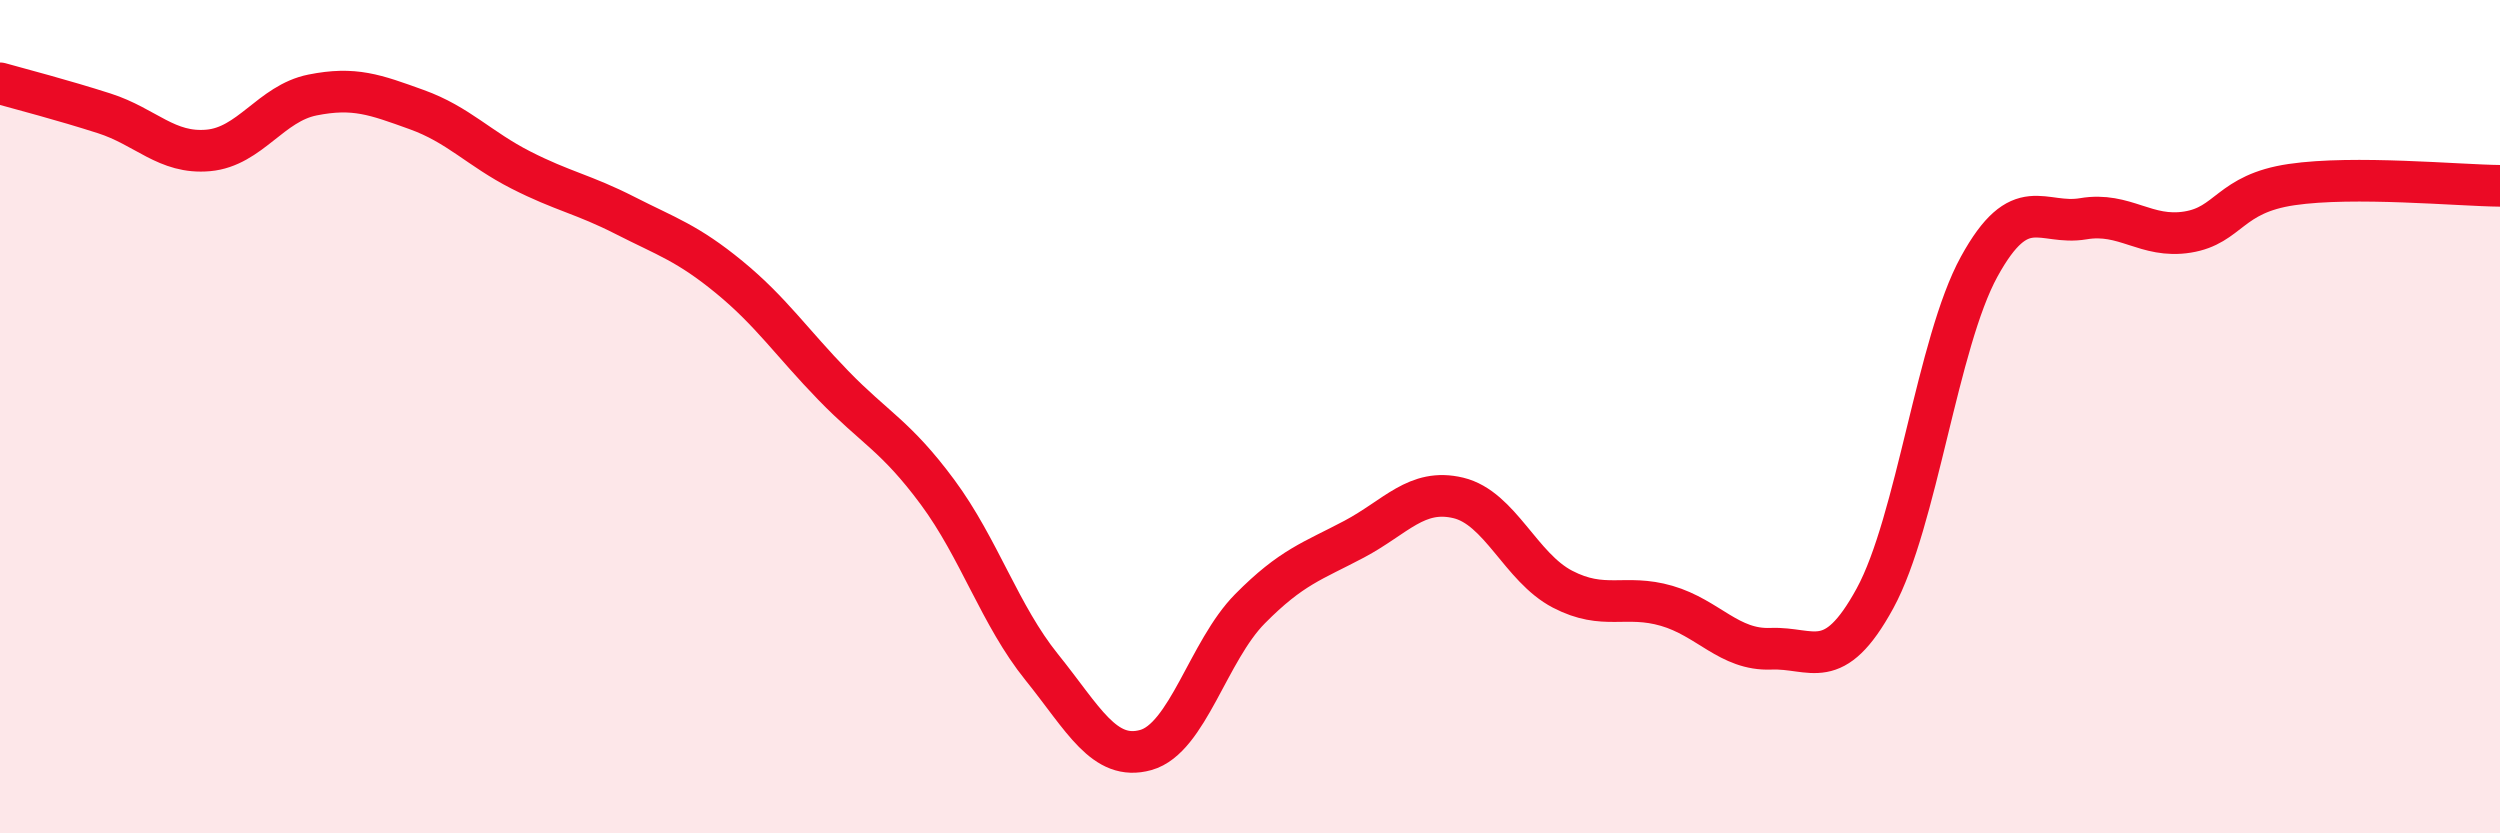
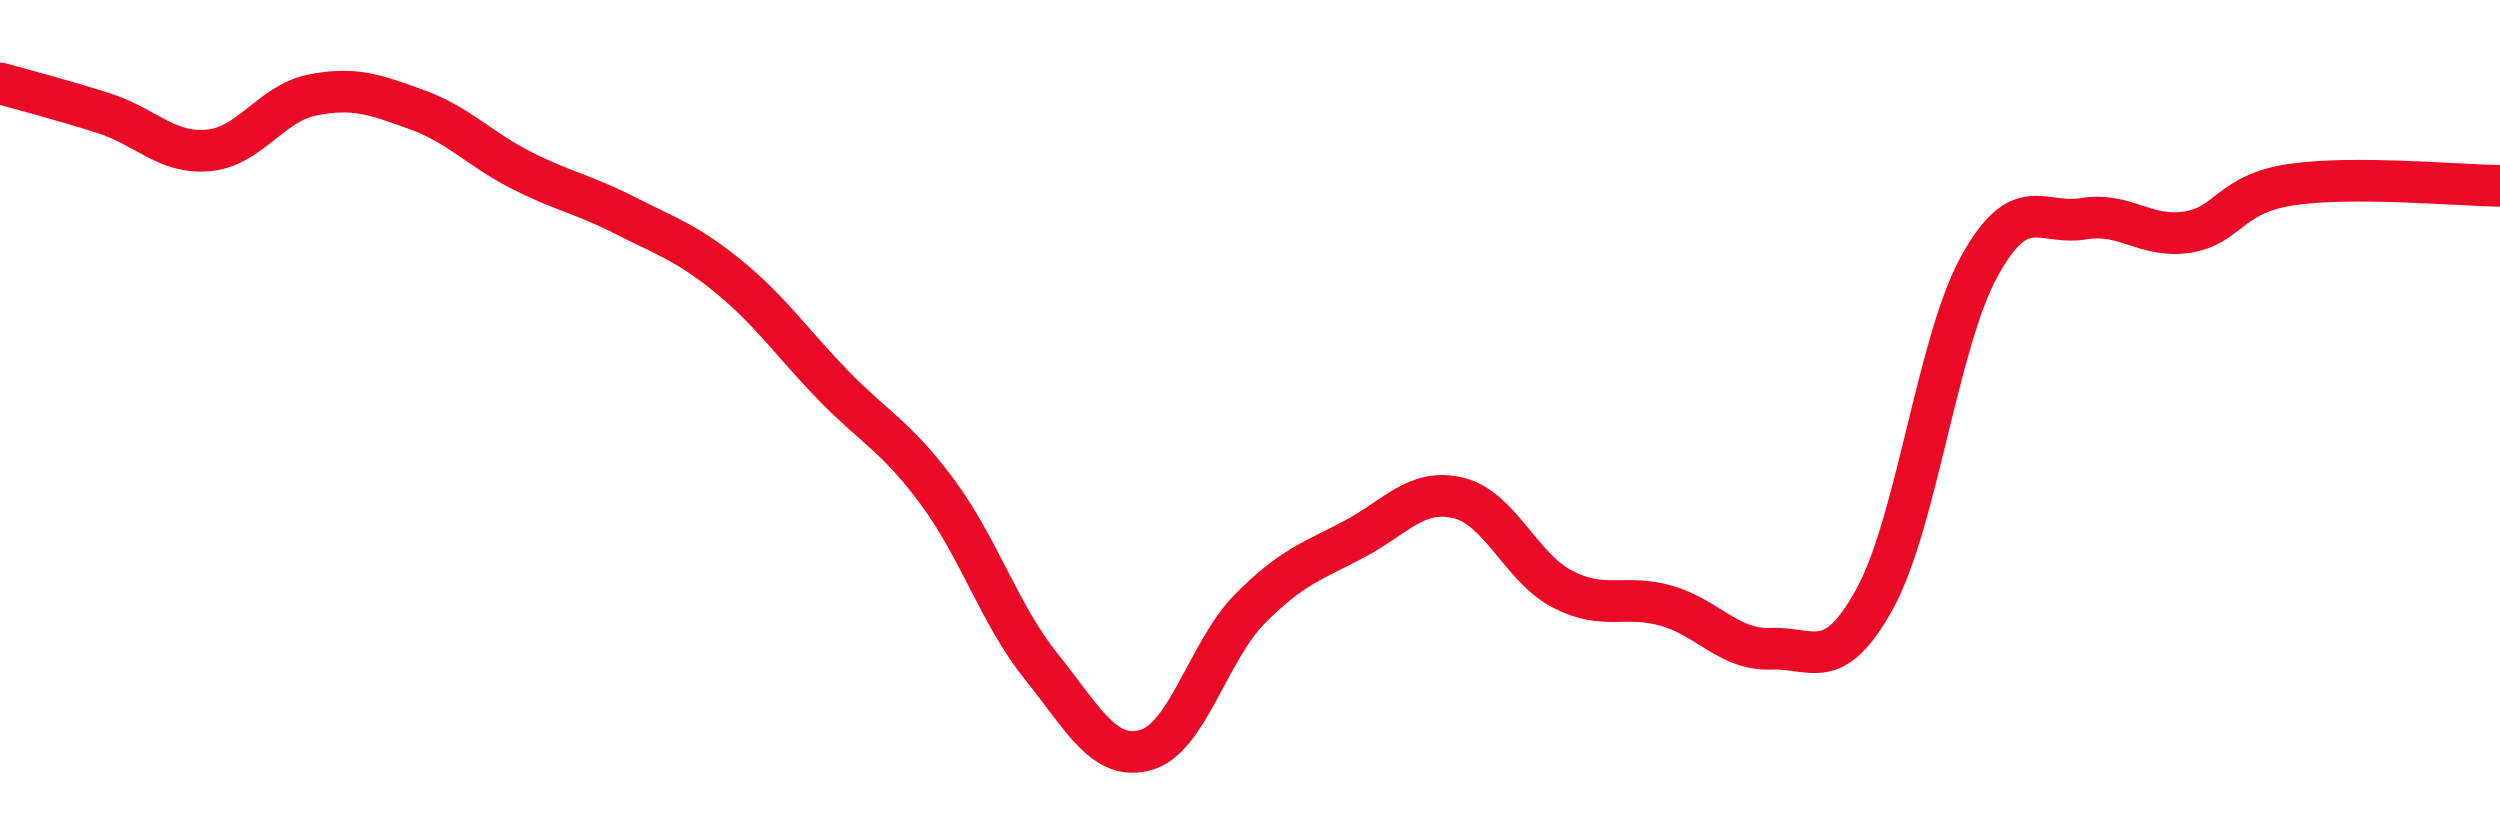
<svg xmlns="http://www.w3.org/2000/svg" width="60" height="20" viewBox="0 0 60 20">
-   <path d="M 0,2 C 0.5,2.14 1.5,2.4 2.5,2.72 C 3.5,3.04 4,3.7 5,3.61 C 6,3.52 6.5,2.48 7.5,2.28 C 8.5,2.08 9,2.27 10,2.63 C 11,2.99 11.5,3.57 12.5,4.08 C 13.5,4.59 14,4.66 15,5.17 C 16,5.68 16.5,5.83 17.5,6.65 C 18.5,7.47 19,8.22 20,9.25 C 21,10.28 21.5,10.46 22.5,11.81 C 23.5,13.16 24,14.77 25,16.01 C 26,17.25 26.5,18.28 27.5,18 C 28.5,17.72 29,15.62 30,14.61 C 31,13.6 31.5,13.47 32.5,12.94 C 33.5,12.41 34,11.71 35,11.95 C 36,12.19 36.5,13.62 37.5,14.14 C 38.5,14.66 39,14.25 40,14.54 C 41,14.83 41.5,15.61 42.5,15.57 C 43.5,15.53 44,16.19 45,14.36 C 46,12.53 46.5,8.22 47.5,6.4 C 48.5,4.58 49,5.42 50,5.25 C 51,5.08 51.5,5.73 52.5,5.57 C 53.5,5.41 53.5,4.65 55,4.43 C 56.5,4.21 59,4.45 60,4.46L60 20L0 20Z" fill="#EB0A25" opacity="0.1" stroke-linecap="round" stroke-linejoin="round" />
  <path d="M 0,2 C 0.5,2.14 1.5,2.4 2.5,2.72 C 3.5,3.04 4,3.7 5,3.61 C 6,3.52 6.5,2.48 7.5,2.28 C 8.5,2.08 9,2.27 10,2.63 C 11,2.99 11.5,3.57 12.5,4.08 C 13.5,4.59 14,4.66 15,5.17 C 16,5.68 16.5,5.83 17.5,6.65 C 18.5,7.47 19,8.22 20,9.25 C 21,10.28 21.5,10.46 22.5,11.81 C 23.5,13.16 24,14.77 25,16.01 C 26,17.25 26.5,18.28 27.5,18 C 28.5,17.72 29,15.62 30,14.61 C 31,13.6 31.5,13.47 32.5,12.94 C 33.5,12.41 34,11.71 35,11.95 C 36,12.19 36.5,13.62 37.5,14.14 C 38.5,14.66 39,14.25 40,14.54 C 41,14.83 41.5,15.61 42.5,15.57 C 43.5,15.53 44,16.19 45,14.36 C 46,12.53 46.5,8.22 47.5,6.4 C 48.5,4.58 49,5.42 50,5.25 C 51,5.08 51.5,5.73 52.5,5.57 C 53.5,5.41 53.5,4.65 55,4.43 C 56.5,4.21 59,4.45 60,4.46" stroke="#EB0A25" stroke-width="1" fill="none" stroke-linecap="round" stroke-linejoin="round" />
</svg>